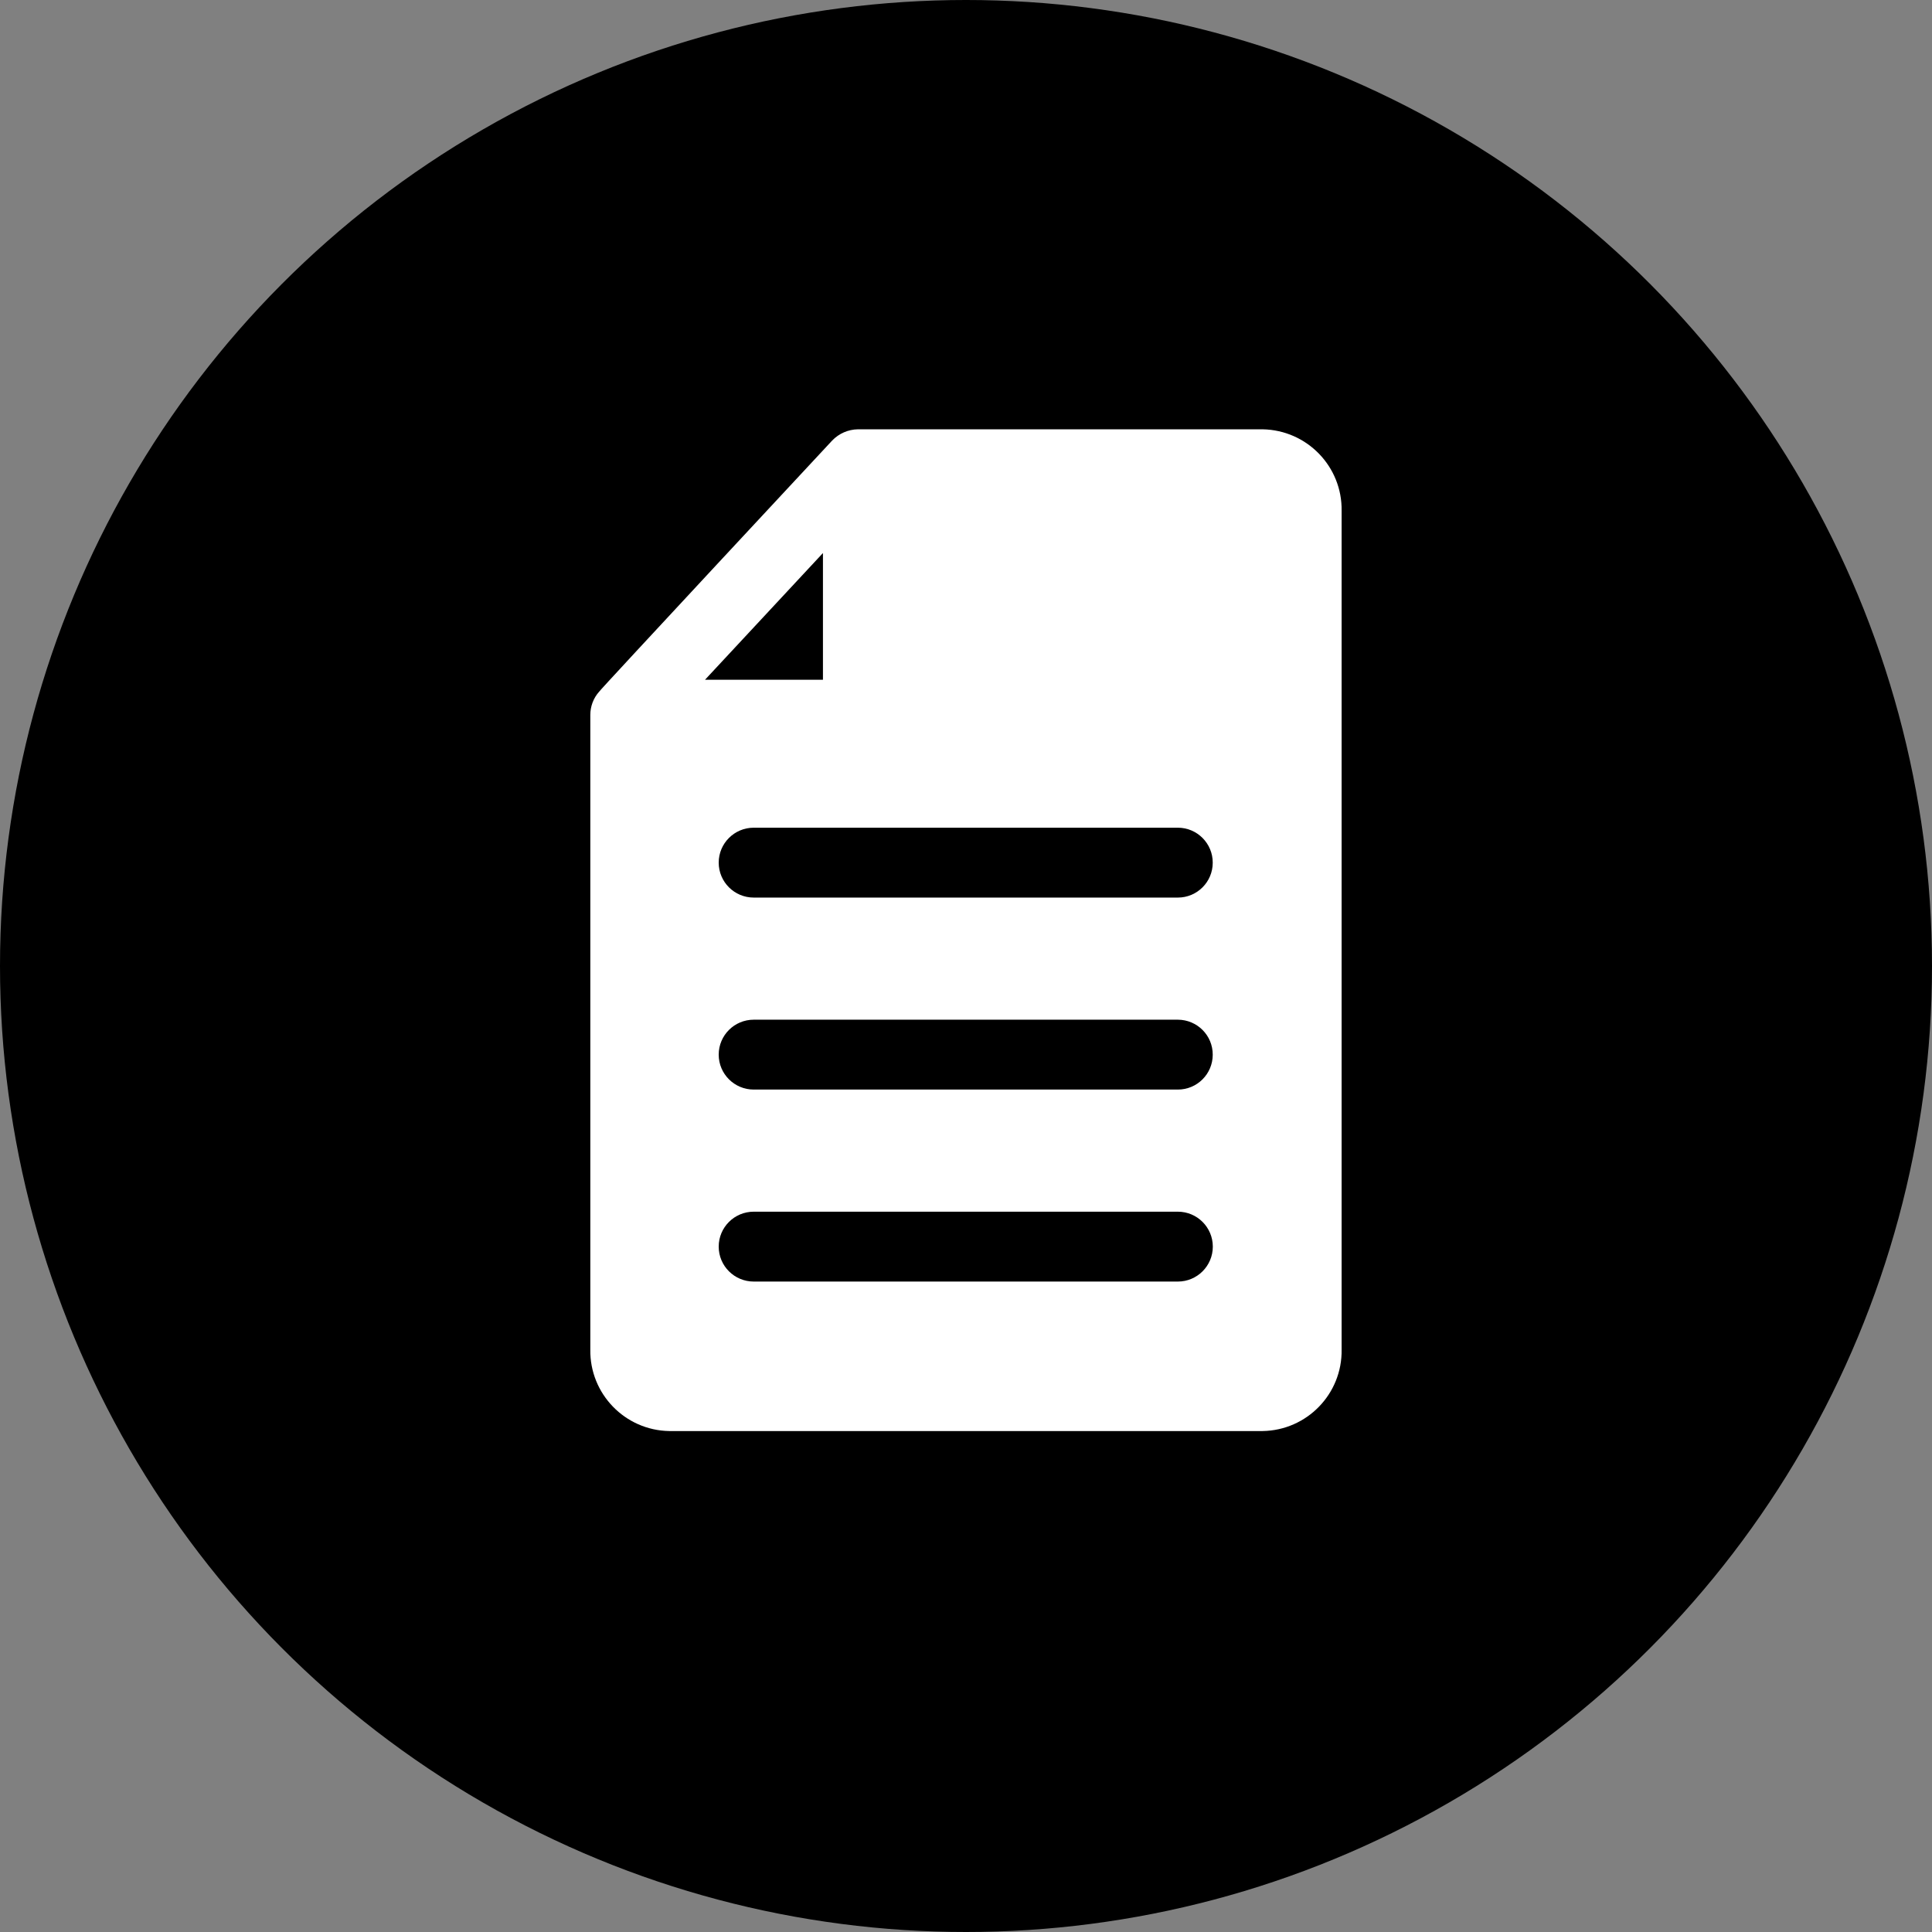
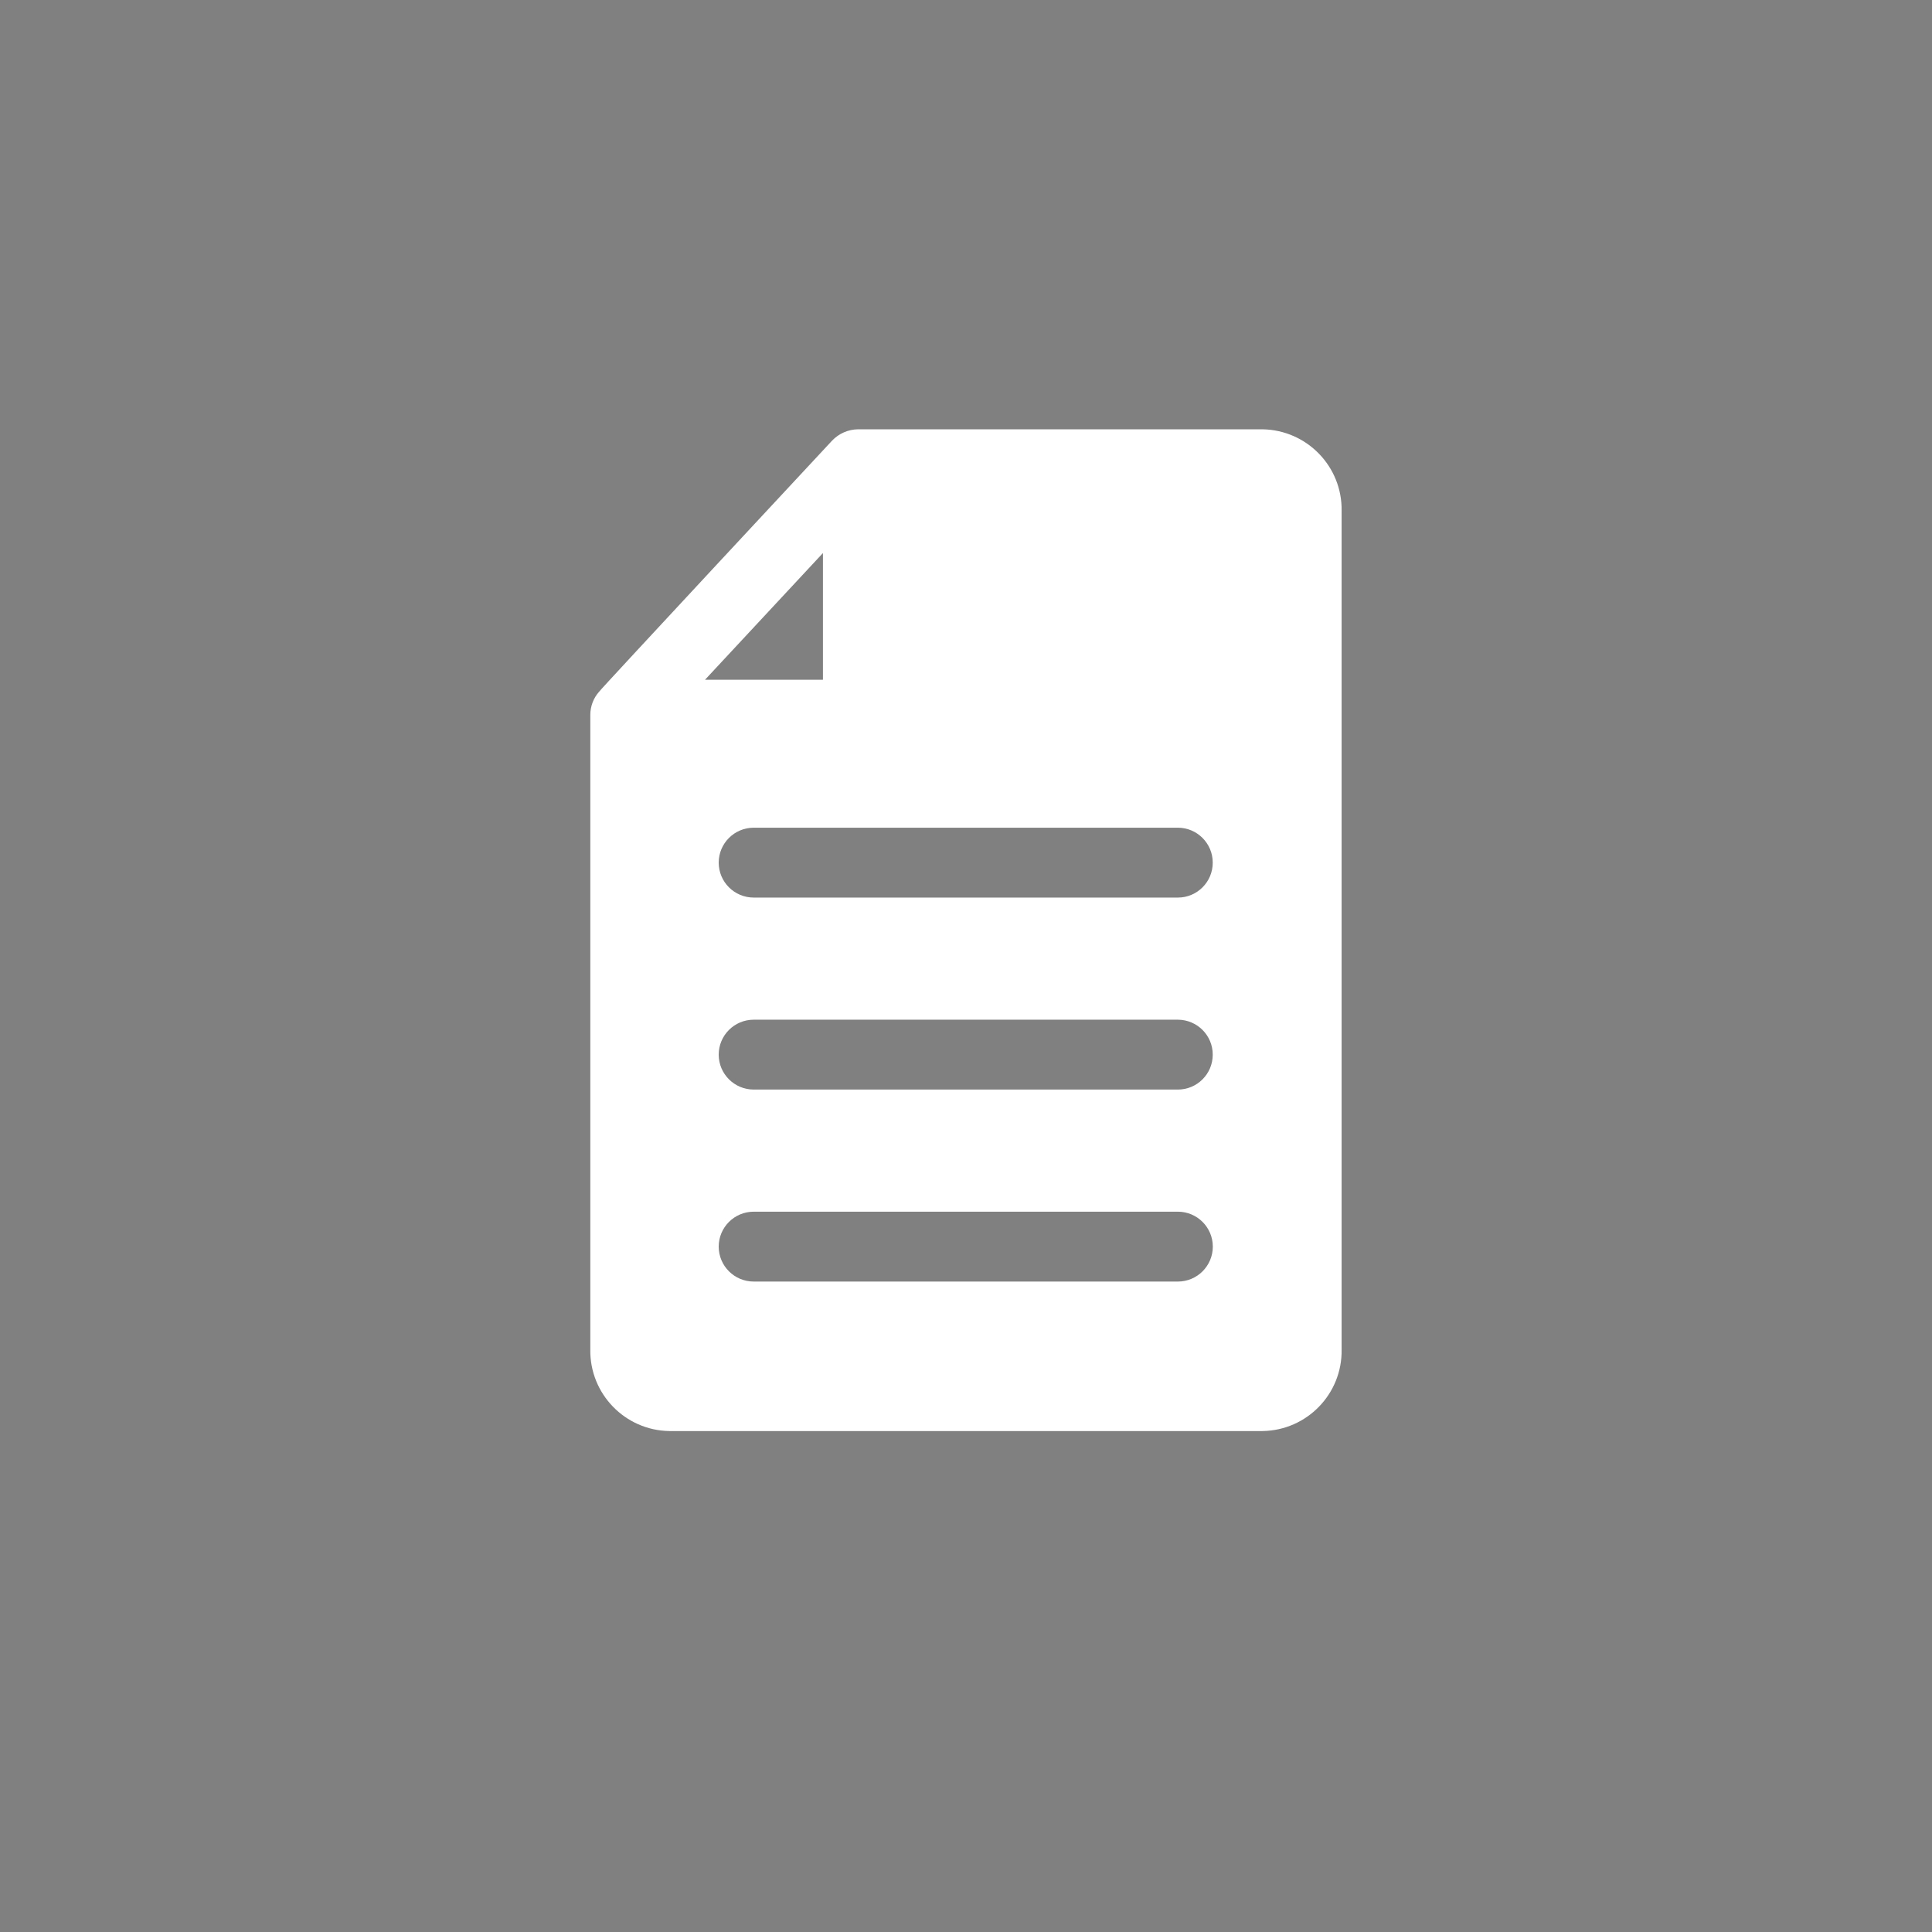
<svg xmlns="http://www.w3.org/2000/svg" width="24" height="24" viewBox="0 0 24 24" fill="none">
  <rect x="0" y="0" width="24" height="24" fill="#808080" stroke="none" />
-   <circle cx="12" cy="12" r="12" fill="black" />
  <path fill-rule="evenodd" clip-rule="evenodd" d="M14.632 11.15H9.363C9.123 11.15 8.928 10.956 8.928 10.716C8.928 10.476 9.123 10.282 9.363 10.282H14.632C14.871 10.282 15.066 10.477 15.065 10.717C15.065 10.956 14.871 11.15 14.632 11.15ZM14.632 13.535H9.363C9.123 13.535 8.928 13.341 8.928 13.101C8.928 12.861 9.123 12.667 9.363 12.667H14.632C14.872 12.668 15.066 12.862 15.065 13.102C15.065 13.341 14.871 13.535 14.632 13.535ZM14.632 15.92H9.363C9.123 15.92 8.928 15.726 8.928 15.486C8.928 15.246 9.123 15.052 9.363 15.052H14.632C14.871 15.052 15.066 15.246 15.066 15.486C15.066 15.726 14.871 15.92 14.632 15.92ZM10.223 6.87V8.444H8.758L10.223 6.87ZM15.685 5.333H10.657C10.536 5.335 10.422 5.385 10.338 5.472C10.338 5.472 7.443 8.58 7.443 8.592C7.372 8.671 7.333 8.775 7.333 8.881V16.765C7.325 17.315 7.764 17.768 8.314 17.777H15.685C16.236 17.768 16.675 17.315 16.666 16.765V6.346C16.675 5.796 16.236 5.343 15.685 5.333Z" fill="white" />
</svg>